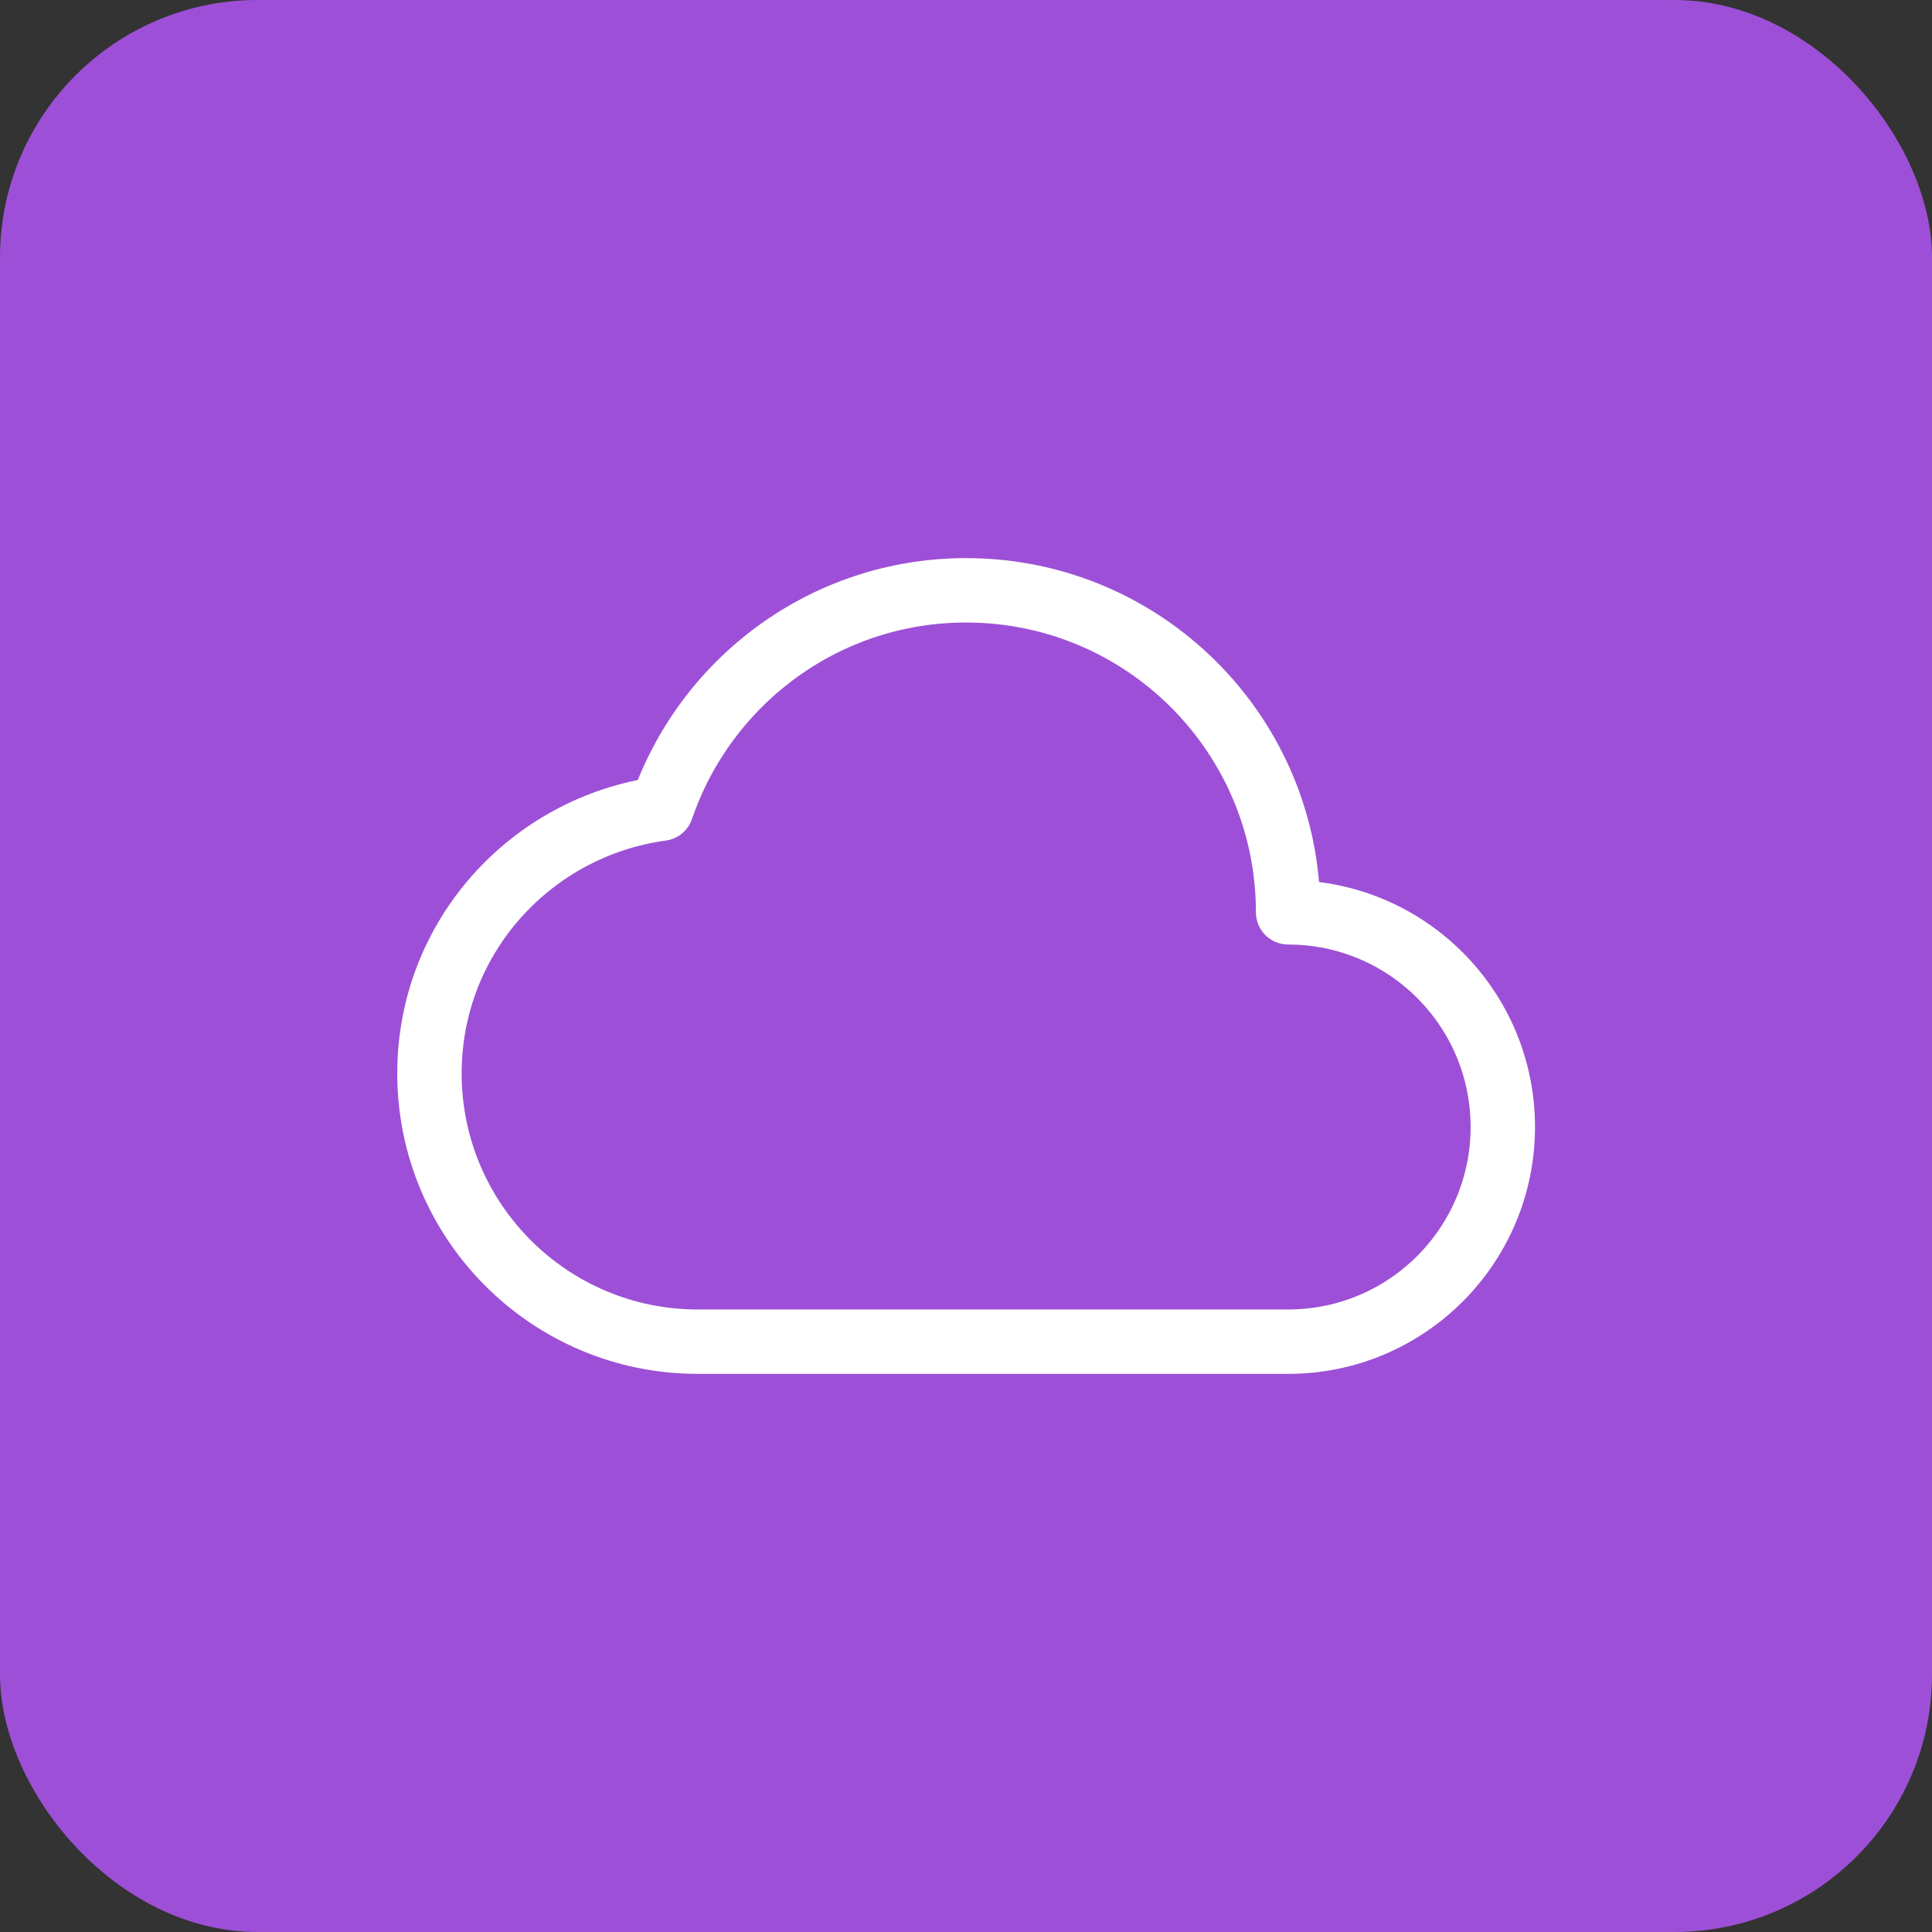
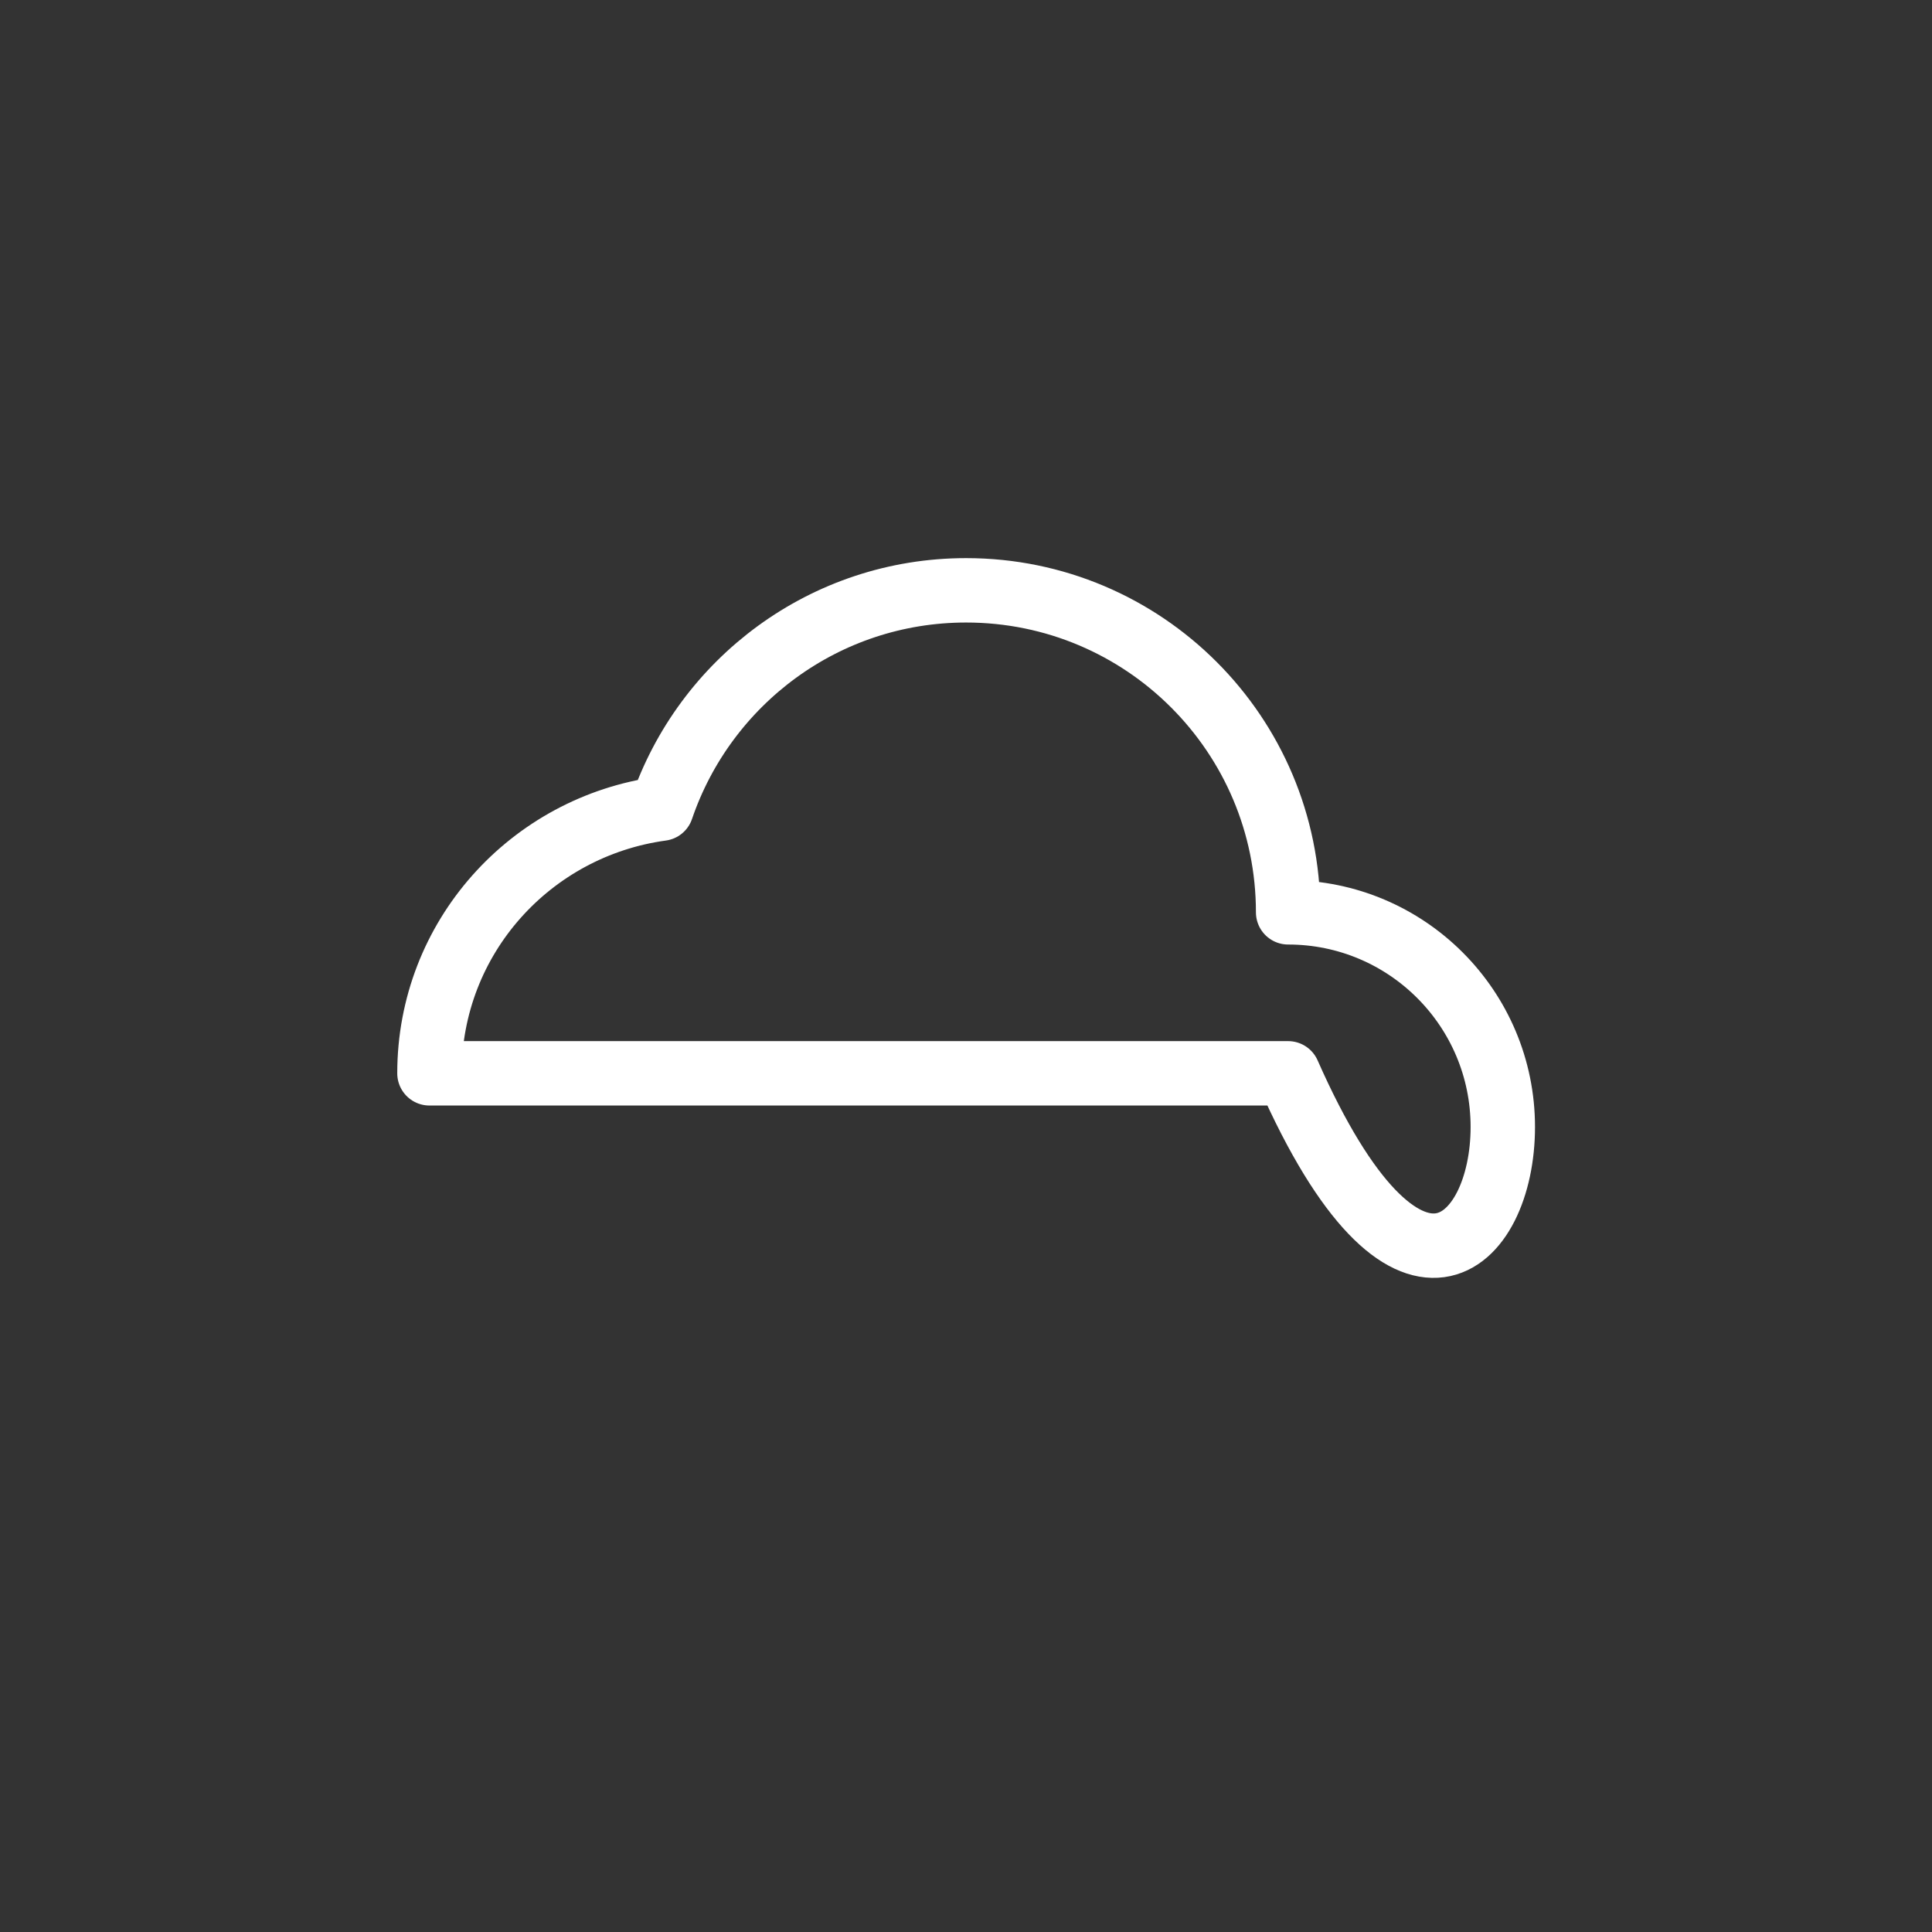
<svg xmlns="http://www.w3.org/2000/svg" width="60" height="60" viewBox="0 0 60 60" fill="none">
  <rect x="0" y="0" width="60" height="60" fill="#333333" stroke="none" />
-   <rect width="60" height="60" rx="8" fill="#9D50D7" />
-   <path fill-rule="evenodd" clip-rule="evenodd" d="M20.544 25.113C16.479 25.668 13.337 29.117 13.337 33.333C13.337 37.935 17.069 41.667 21.671 41.667H40.004C43.686 41.667 46.671 38.682 46.671 35C46.671 31.318 43.686 28.333 40.004 28.333C40.004 22.81 35.527 18.333 30.004 18.333C25.609 18.333 21.886 21.172 20.544 25.113Z" stroke="white" stroke-width="2" stroke-linecap="round" stroke-linejoin="round" />
+   <path fill-rule="evenodd" clip-rule="evenodd" d="M20.544 25.113C16.479 25.668 13.337 29.117 13.337 33.333H40.004C43.686 41.667 46.671 38.682 46.671 35C46.671 31.318 43.686 28.333 40.004 28.333C40.004 22.81 35.527 18.333 30.004 18.333C25.609 18.333 21.886 21.172 20.544 25.113Z" stroke="white" stroke-width="2" stroke-linecap="round" stroke-linejoin="round" />
</svg>